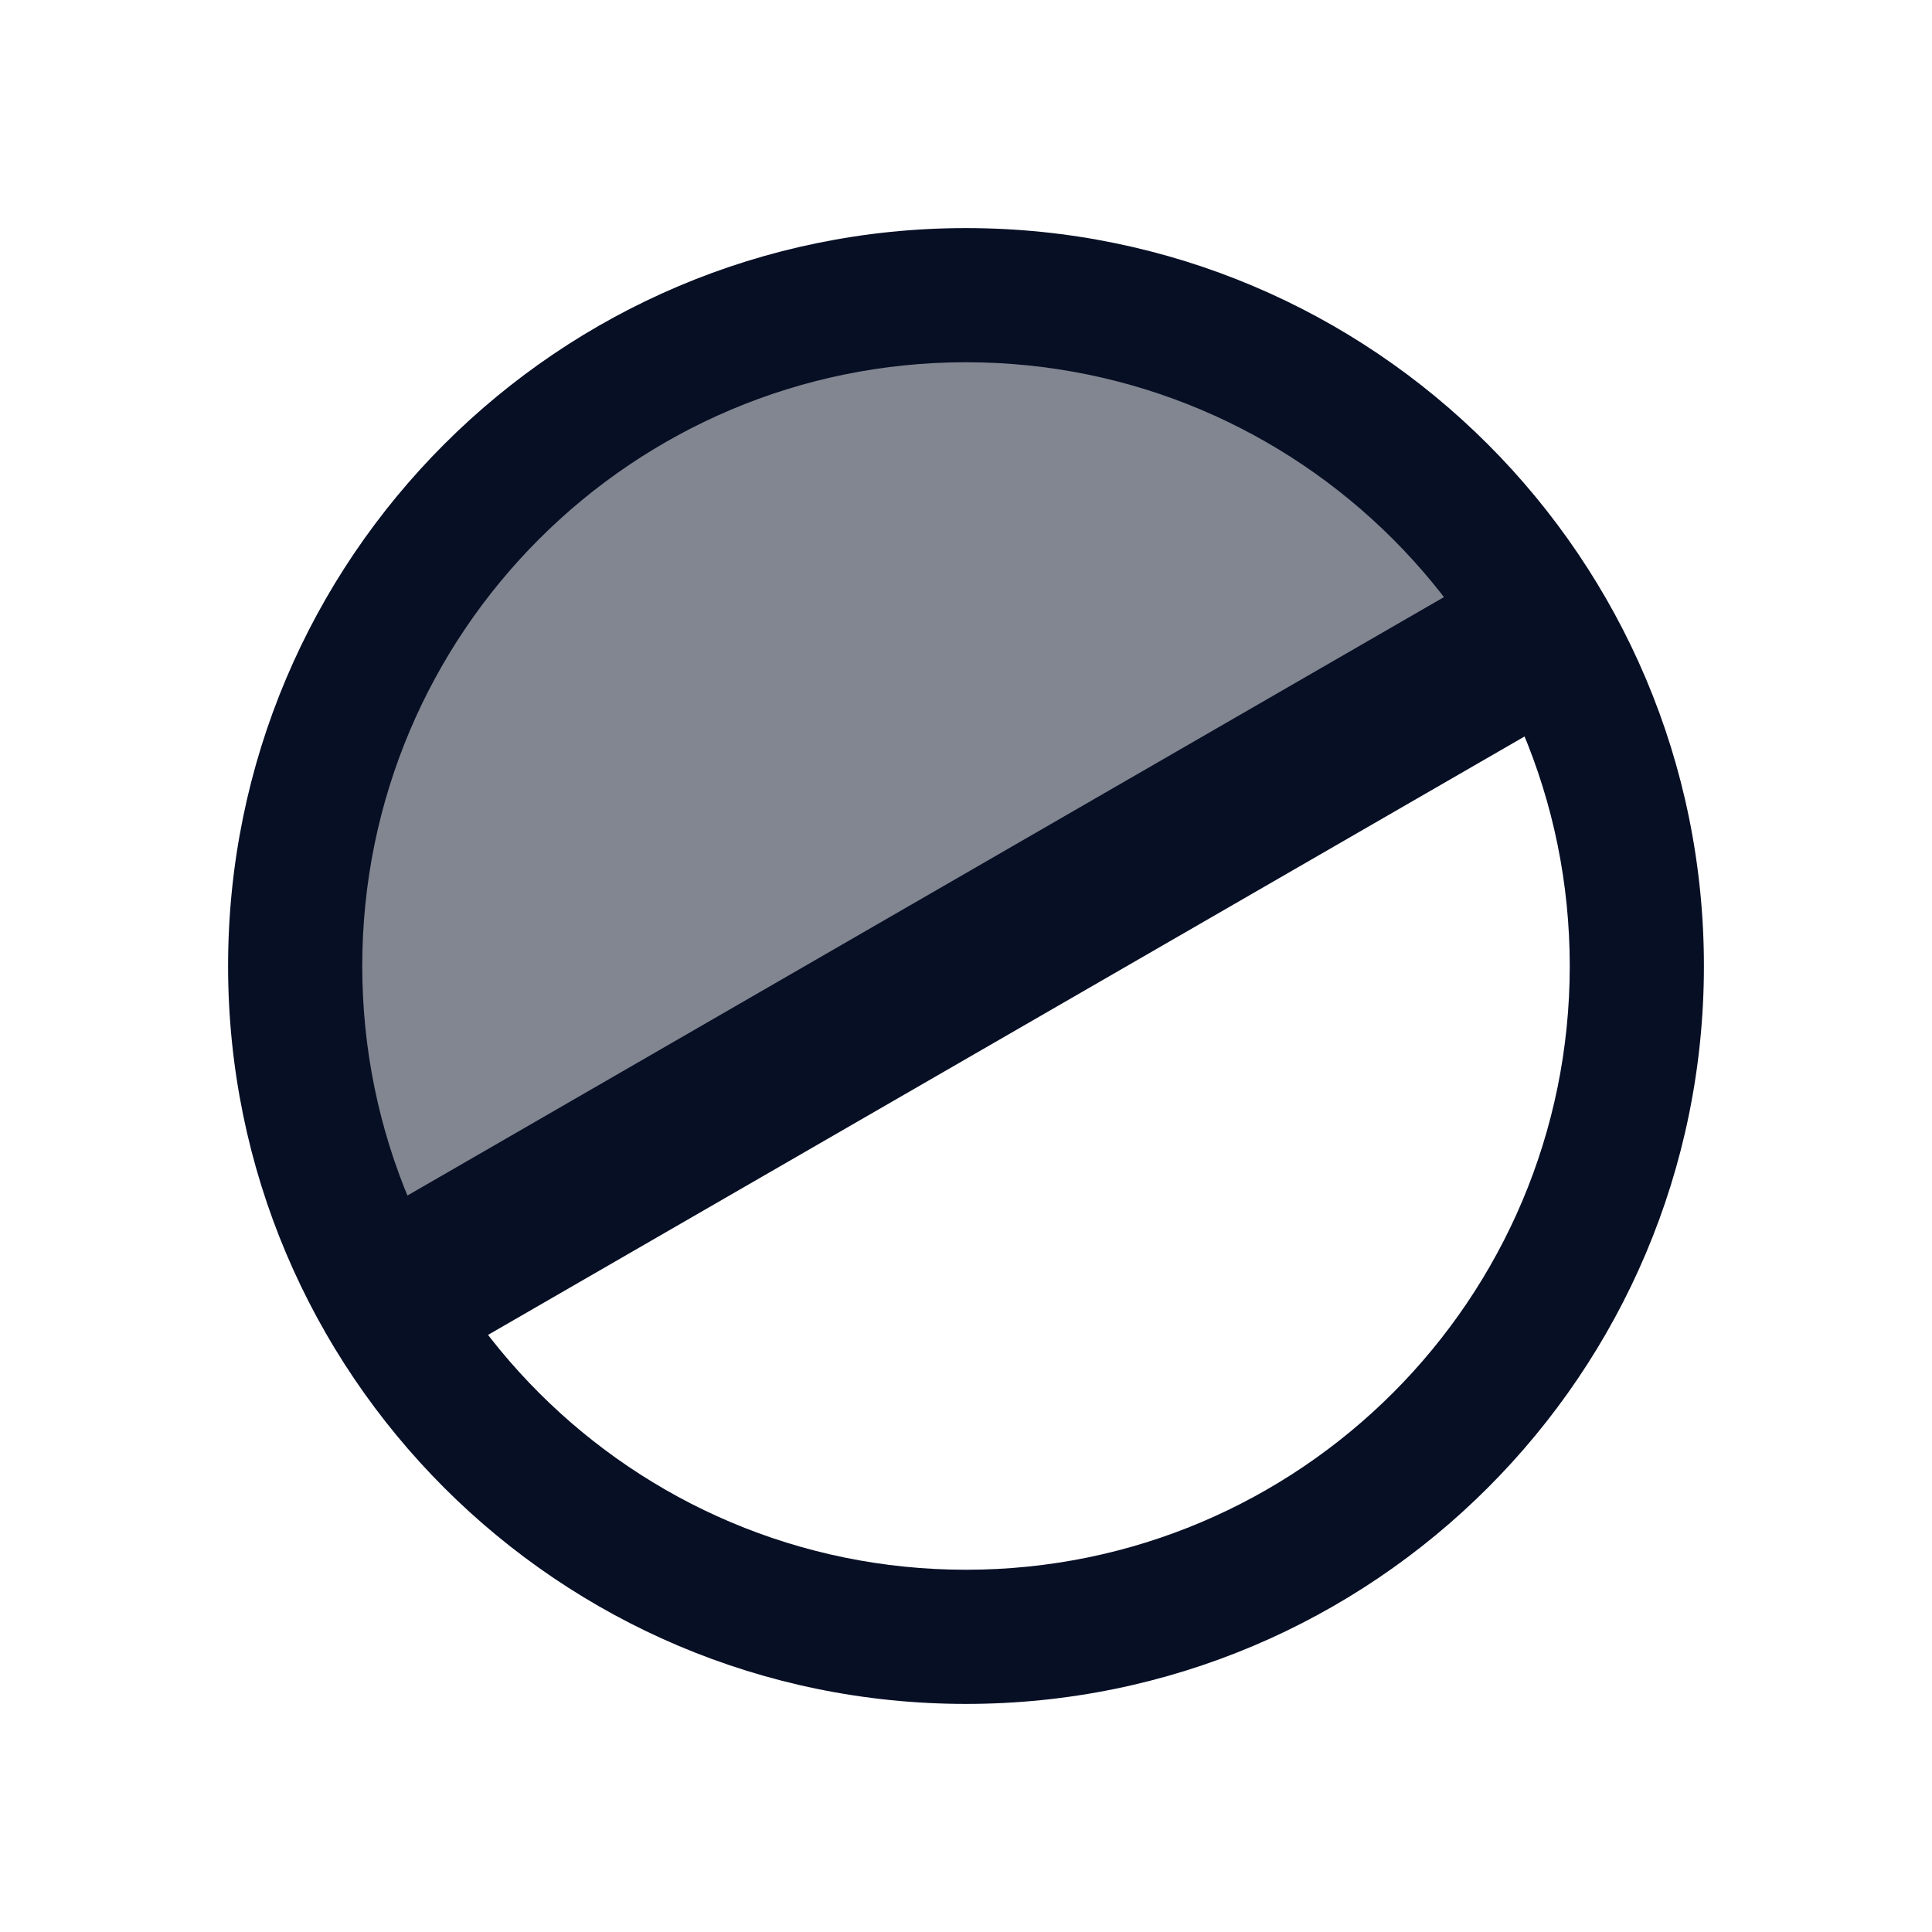
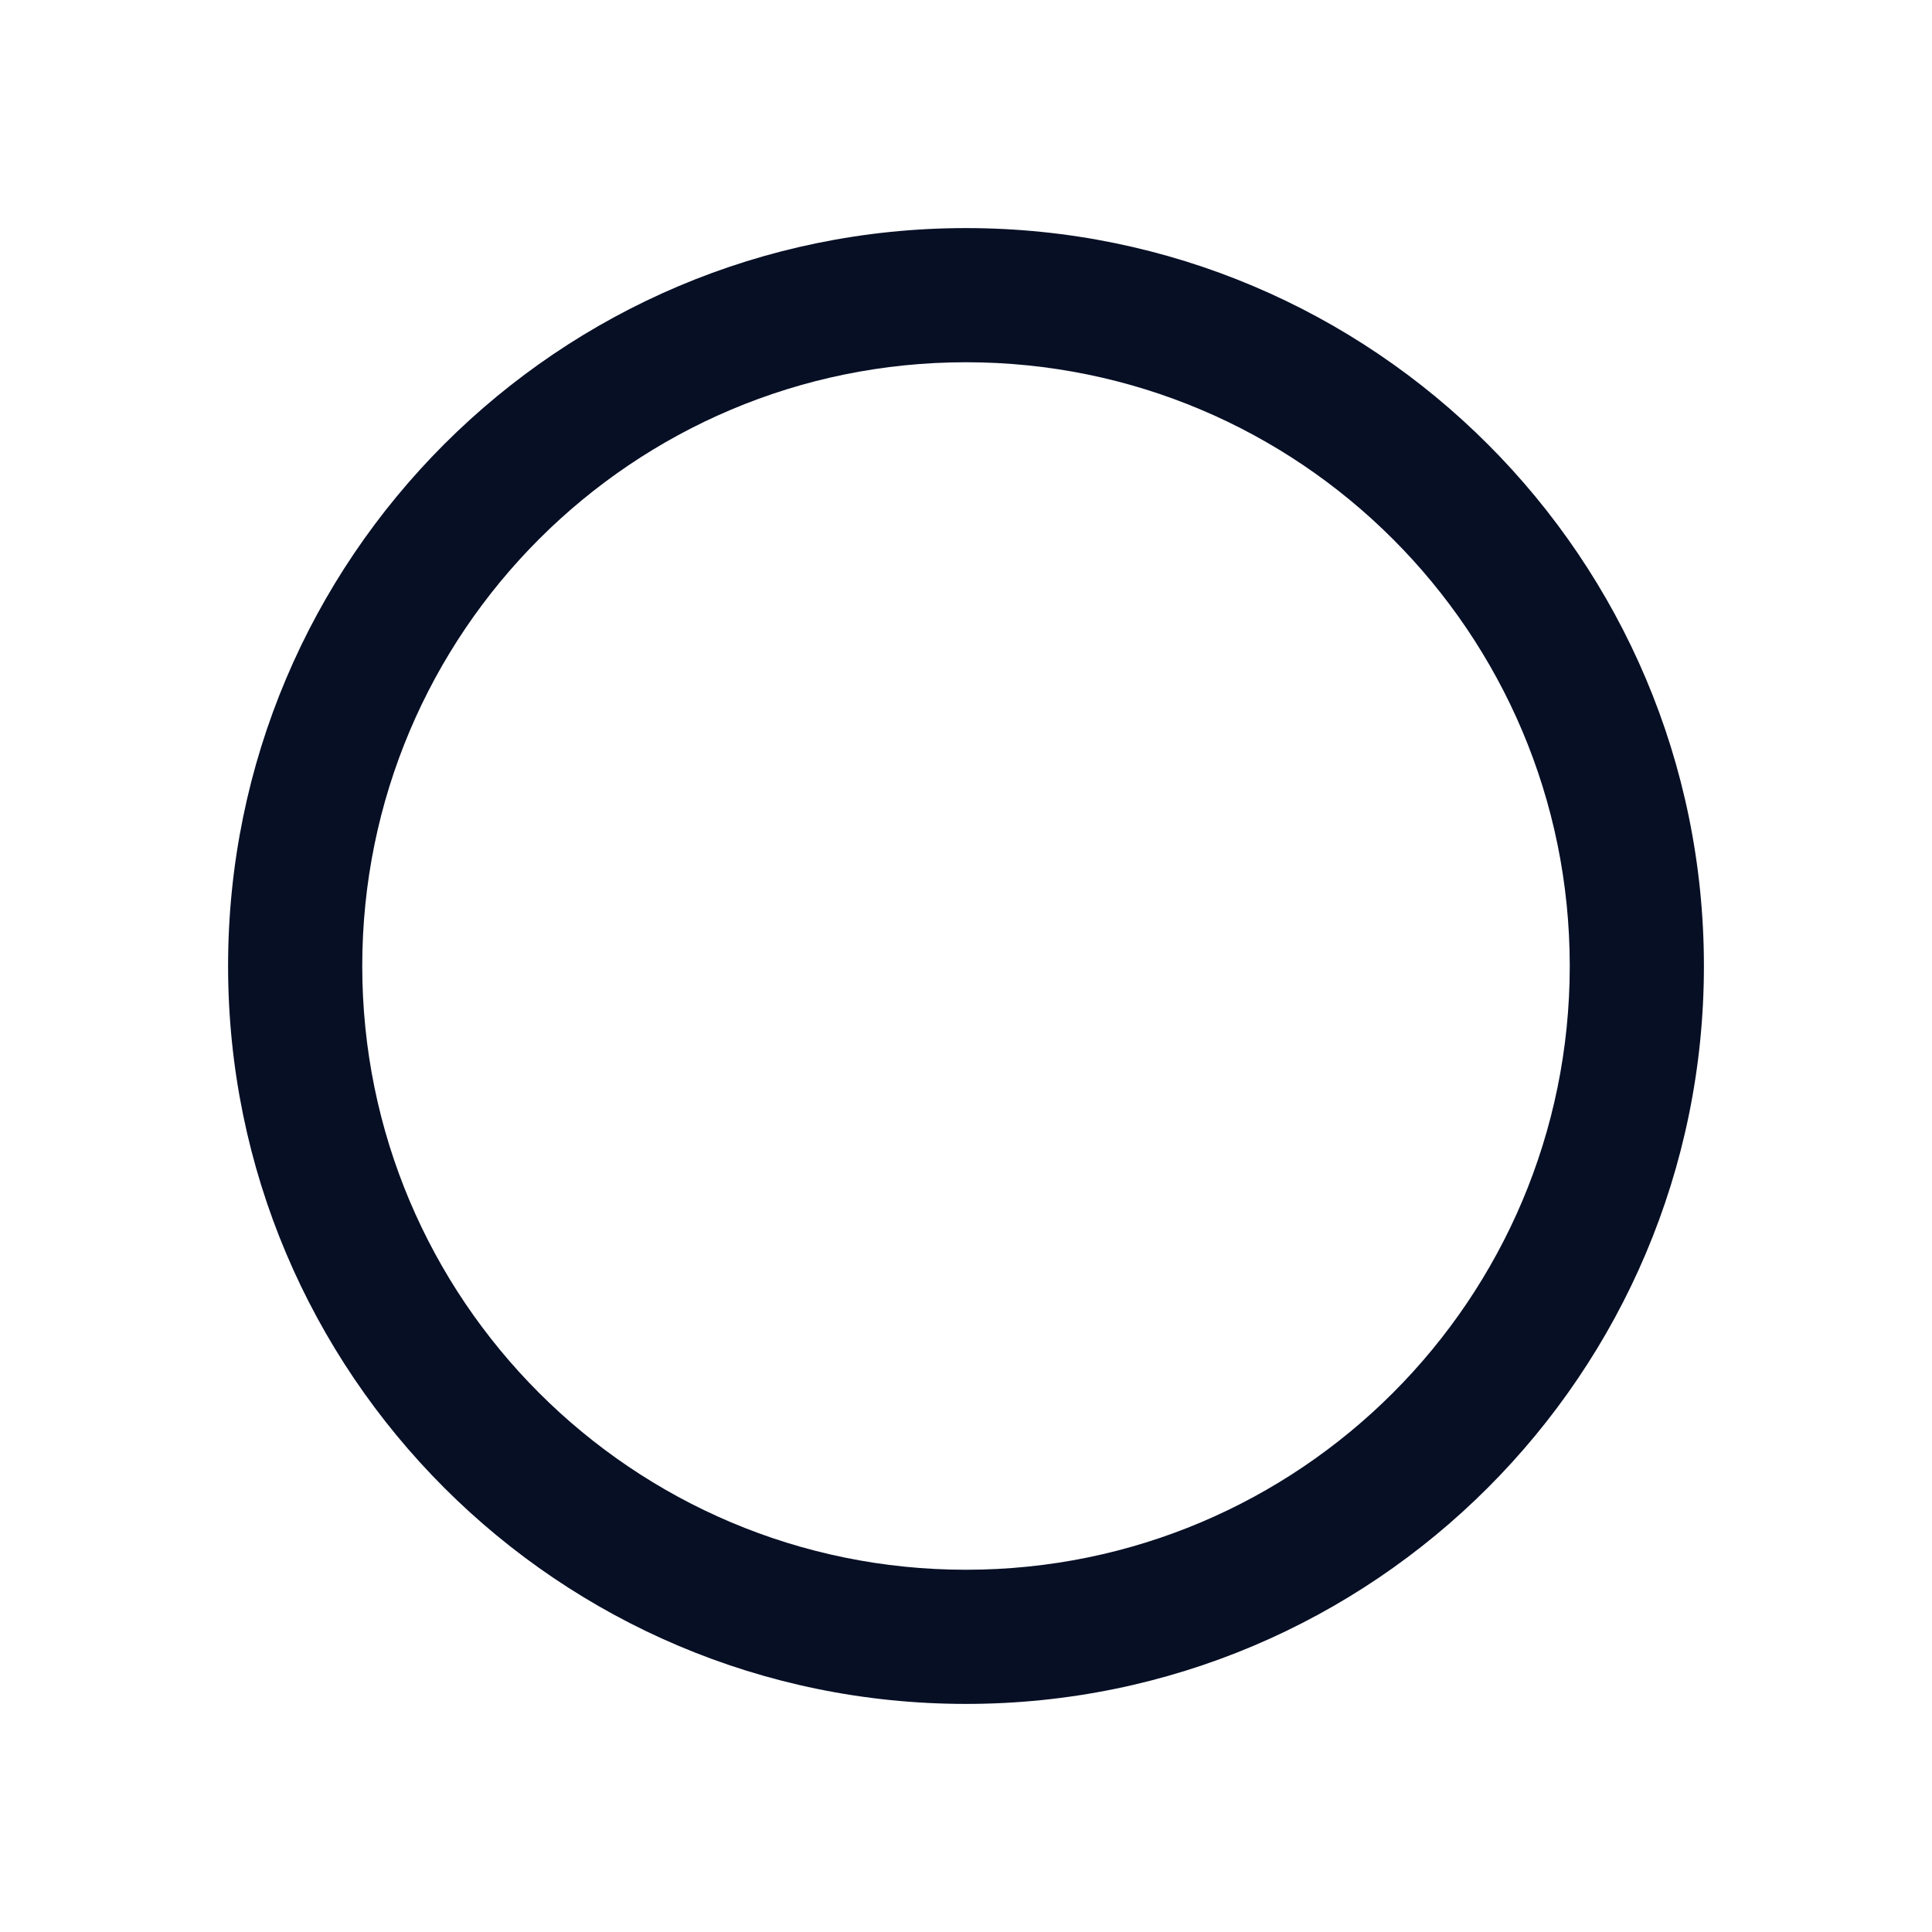
<svg xmlns="http://www.w3.org/2000/svg" width="72" height="72" viewBox="0 0 72 72" fill="none">
-   <path opacity="0.5" fill-rule="evenodd" clip-rule="evenodd" d="M34.672 11.851C42.864 11.851 50.056 16.171 54.13 22.677L14.313 45.851C12.627 42.625 11.673 38.949 11.673 35.049C11.673 22.237 21.97 11.851 34.672 11.851Z" fill="#070F25" />
  <path fill-rule="evenodd" clip-rule="evenodd" d="M36 8.5C51.188 8.5 63.5 20.812 63.5 36C63.5 51.188 51.188 63.5 36 63.5C20.812 63.5 8.5 51.188 8.5 36C8.5 20.812 20.812 8.5 36 8.5ZM36 13.5C23.574 13.5 13.5 23.574 13.5 36C13.5 48.426 23.574 58.5 36 58.5C48.426 58.5 58.5 48.426 58.5 36C58.5 23.574 48.426 13.5 36 13.5Z" fill="#070F25" />
-   <path d="M59.998 25.609L56.998 20.413L12.002 46.391L15.002 51.587L59.998 25.609Z" fill="#070F25" />
</svg>